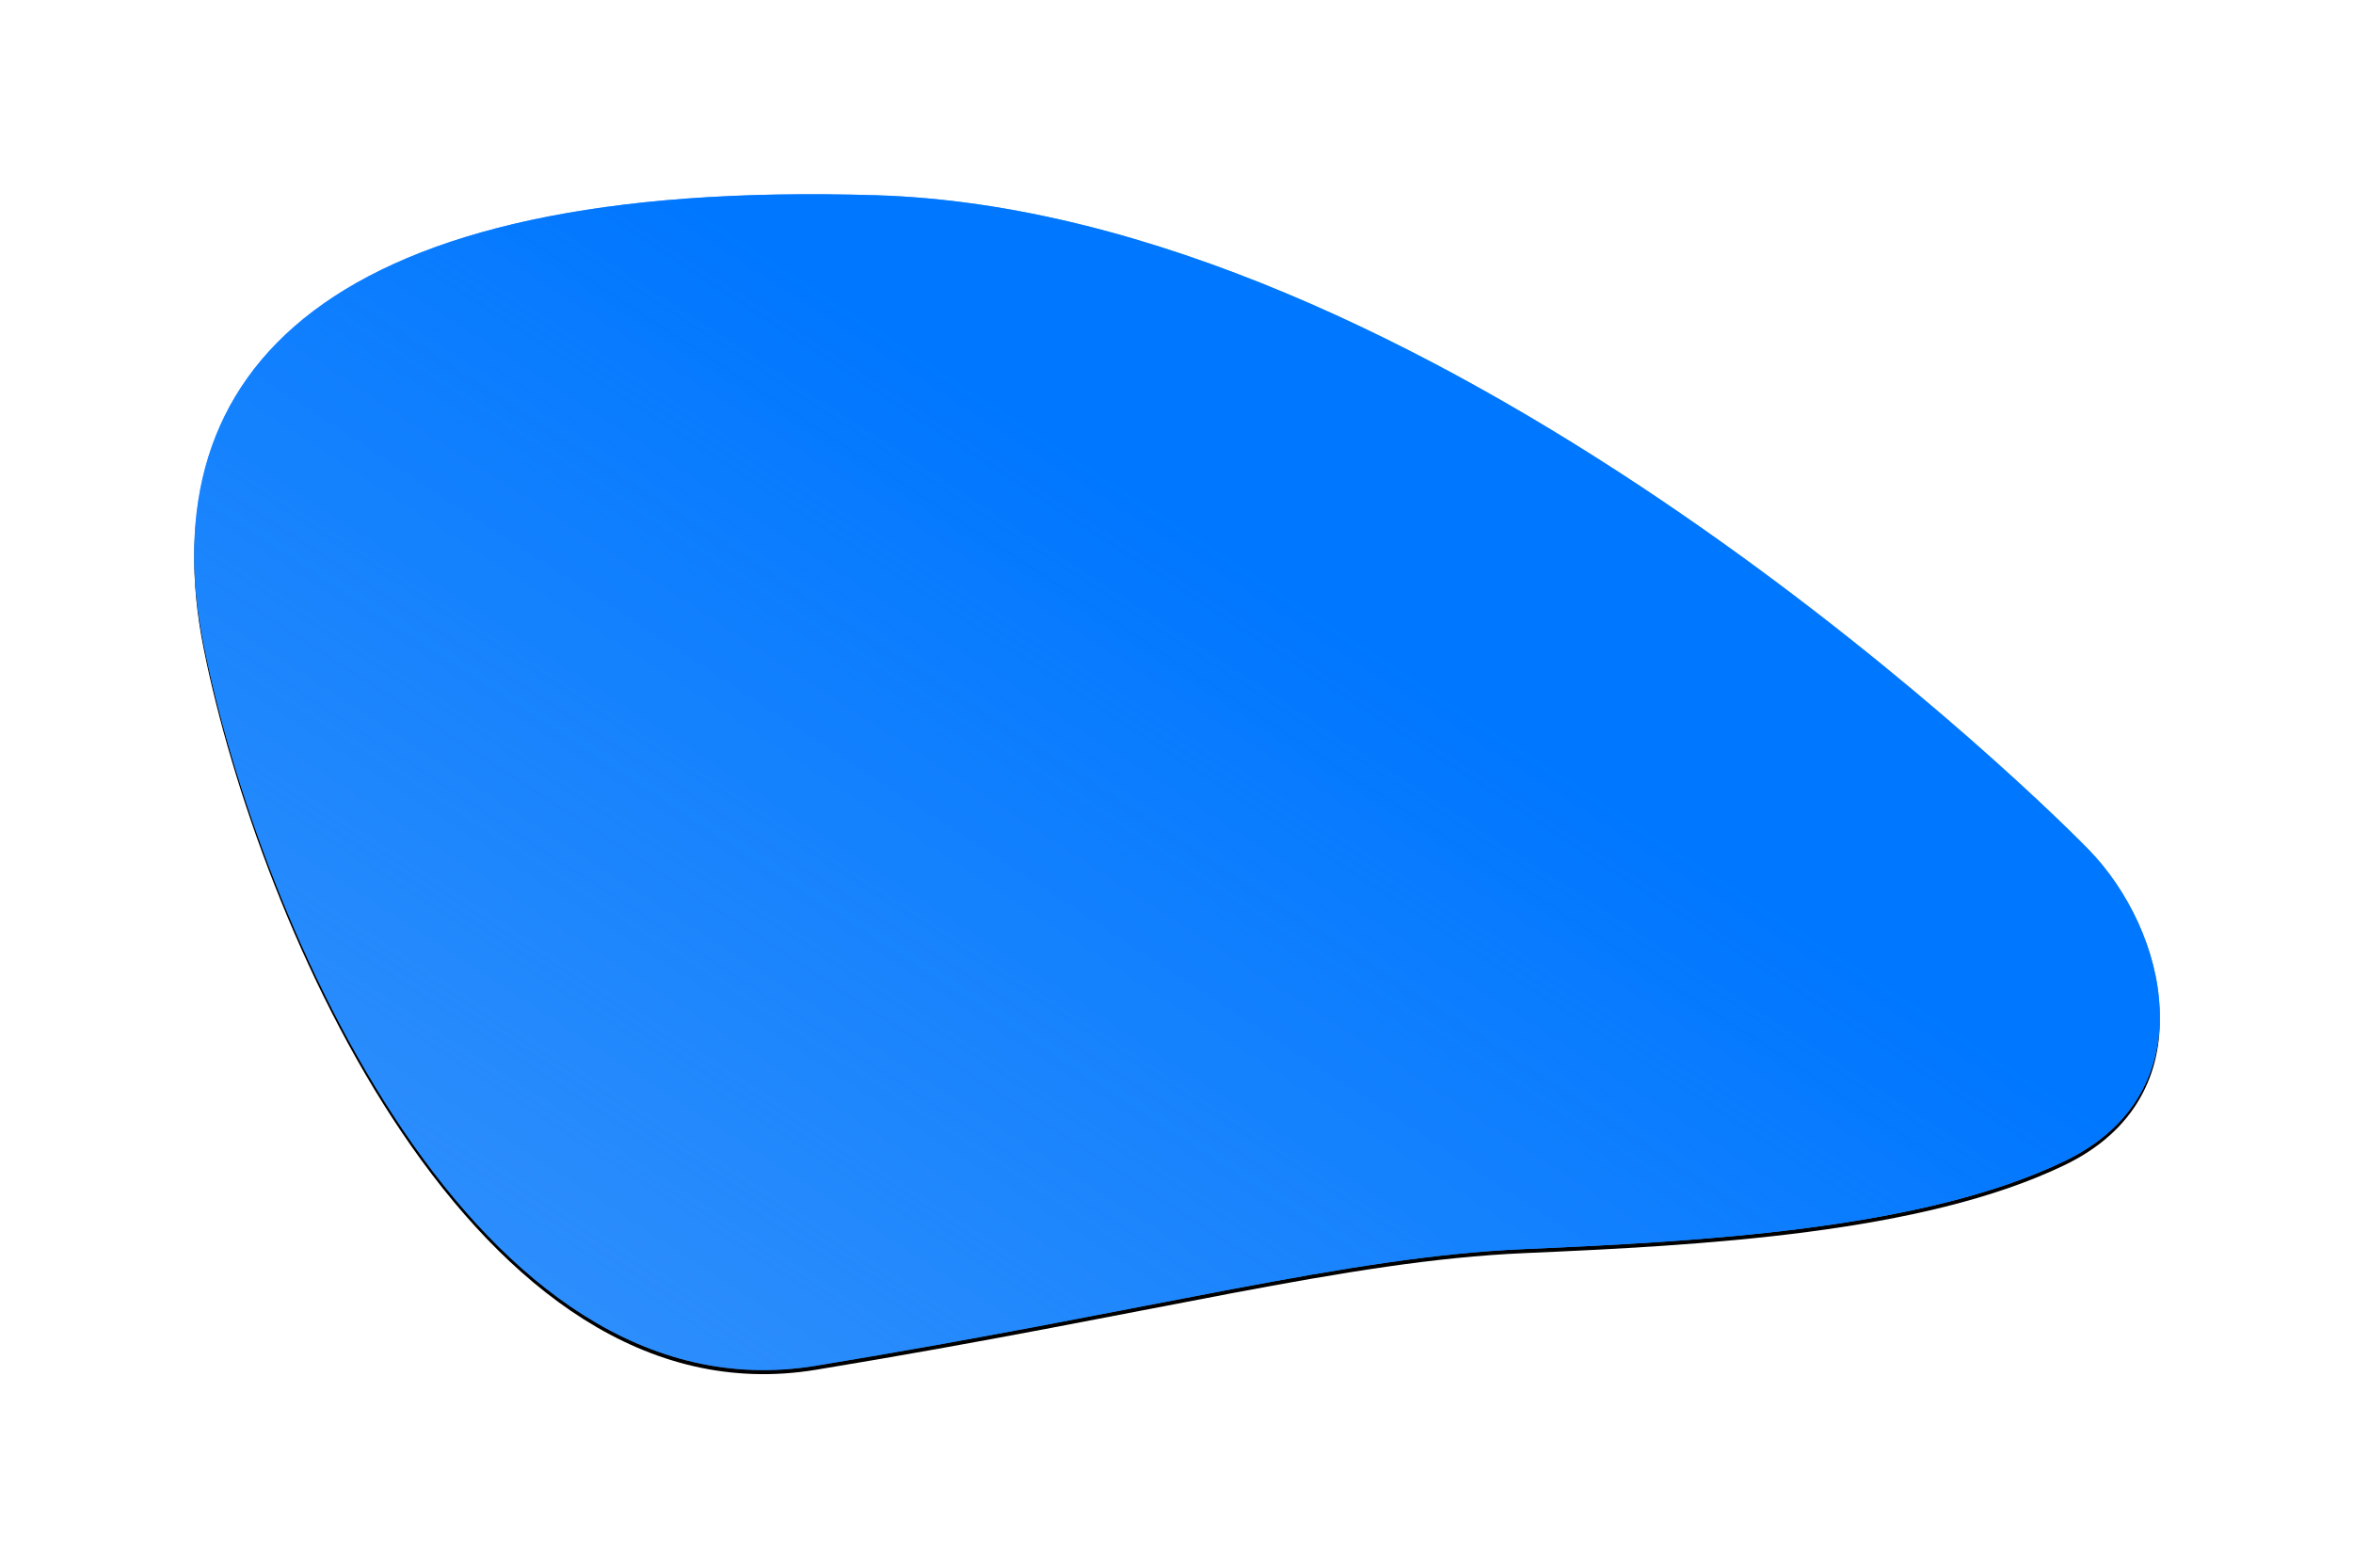
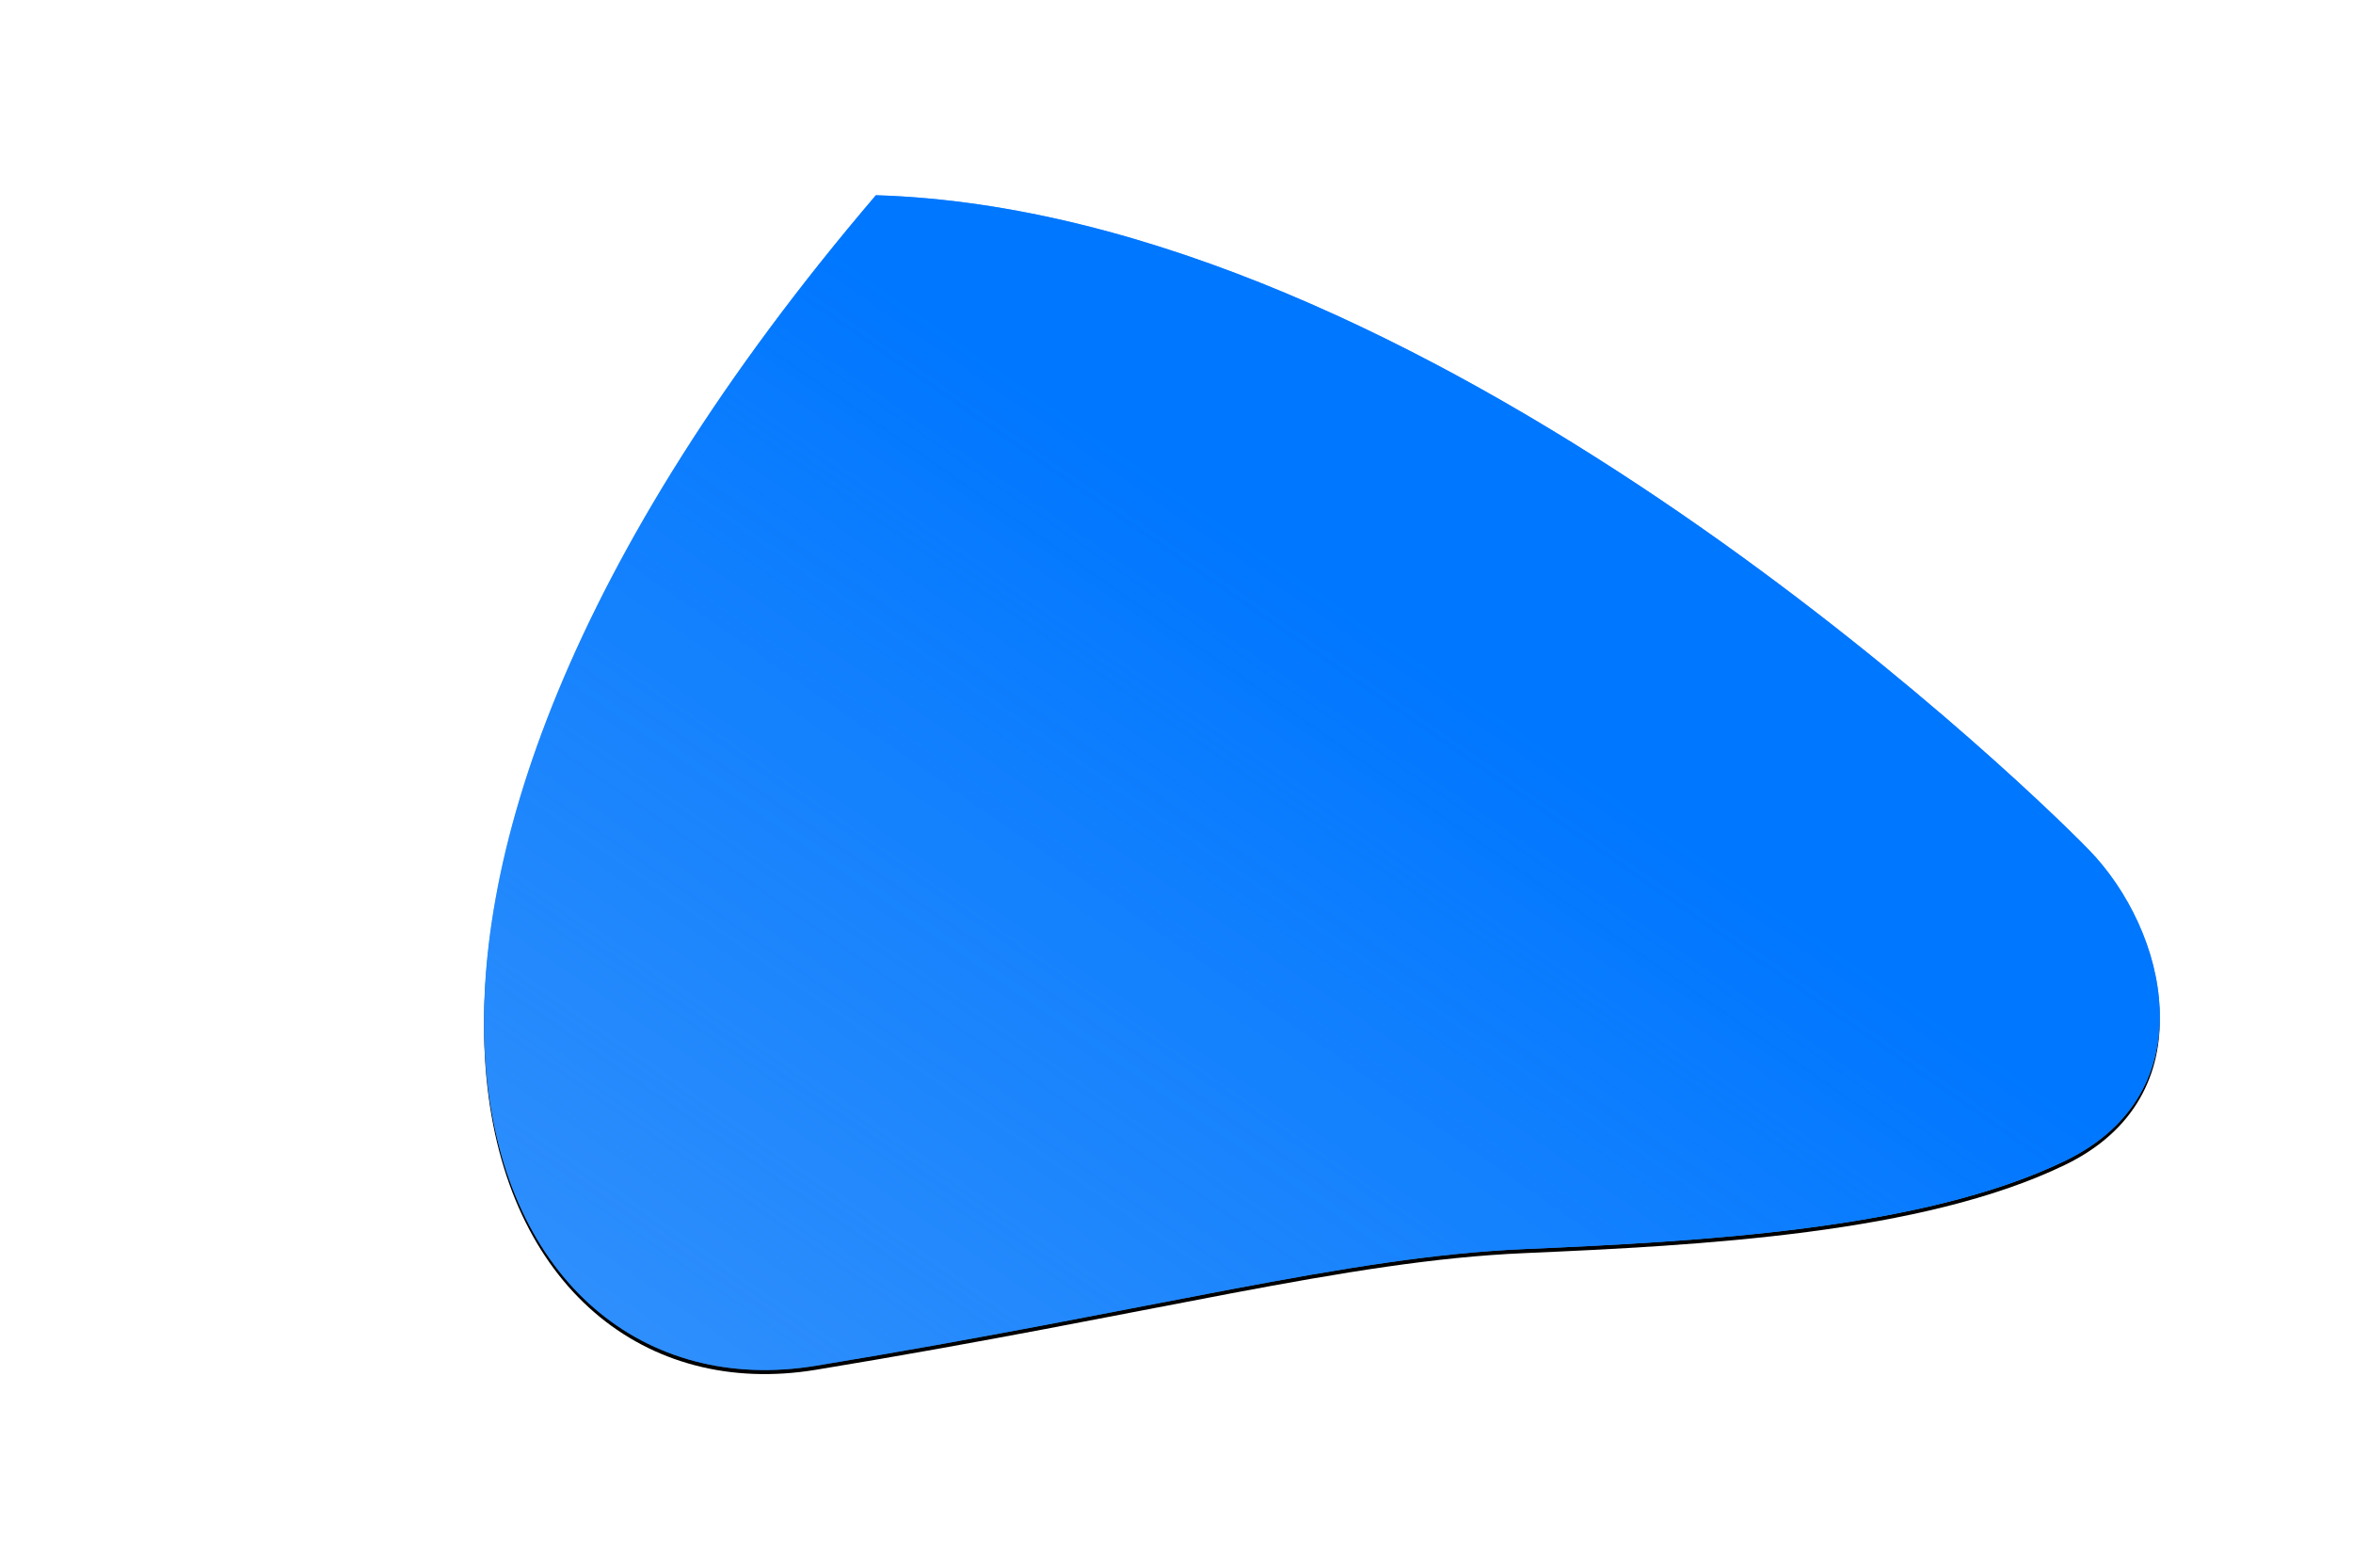
<svg xmlns="http://www.w3.org/2000/svg" xmlns:xlink="http://www.w3.org/1999/xlink" width="1163px" height="775px" viewBox="0 0 1163 775" version="1.1">
  <title>object1</title>
  <desc>Created with Sketch.</desc>
  <defs>
    <linearGradient x1="70.293%" y1="49.334%" x2="19.234%" y2="96.36%" id="linearGradient-1">
      <stop stop-color="#0077FF" offset="0%" />
      <stop stop-color="#0D7DFC" stop-opacity="0.538" offset="100%" />
    </linearGradient>
-     <path d="M1678.392,505.972 C1639.64,466.19 1350.359,190.776 1078.911,182.501 C807.462,174.225 719.543,269.381 746.7,404.762 C773.857,540.143 880.517,788.804 1049.15,761.072 C1217.783,733.34 1311.597,707.212 1399.213,703.397 C1486.83,699.583 1596.295,693.83 1666.665,659.771 C1737.035,625.711 1717.144,545.754 1678.392,505.972 Z" id="path-2" />
+     <path d="M1678.392,505.972 C1639.64,466.19 1350.359,190.776 1078.911,182.501 C773.857,540.143 880.517,788.804 1049.15,761.072 C1217.783,733.34 1311.597,707.212 1399.213,703.397 C1486.83,699.583 1596.295,693.83 1666.665,659.771 C1737.035,625.711 1717.144,545.754 1678.392,505.972 Z" id="path-2" />
    <filter x="-15.5%" y="-25.6%" width="131.1%" height="152.0%" filterUnits="objectBoundingBox" id="filter-3">
      <feOffset dx="0" dy="2" in="SourceAlpha" result="shadowOffsetOuter1" />
      <feGaussianBlur stdDeviation="50" in="shadowOffsetOuter1" result="shadowBlurOuter1" />
      <feColorMatrix values="0 0 0 0 0   0 0 0 0 0.035   0 0 0 0 0.169  0 0 0 0.089 0" type="matrix" in="shadowBlurOuter1" />
    </filter>
  </defs>
  <g id="company" stroke="none" stroke-width="1" fill="none" fill-rule="evenodd" transform="translate(-636, -1069)">
    <g id="desc" transform="translate(-10, 966)">
      <g id="02">
        <g id="desc">
          <g id="Path-3" transform="translate(0, 17)">
            <g id="object1">
              <use fill="black" fill-opacity="1" filter="url(#filter-3)" xlink:href="#path-2" />
              <use fill="#56A4FC" fill-rule="evenodd" xlink:href="#path-2" />
              <use fill="url(#linearGradient-1)" fill-rule="evenodd" xlink:href="#path-2" />
            </g>
          </g>
        </g>
      </g>
    </g>
  </g>
</svg>